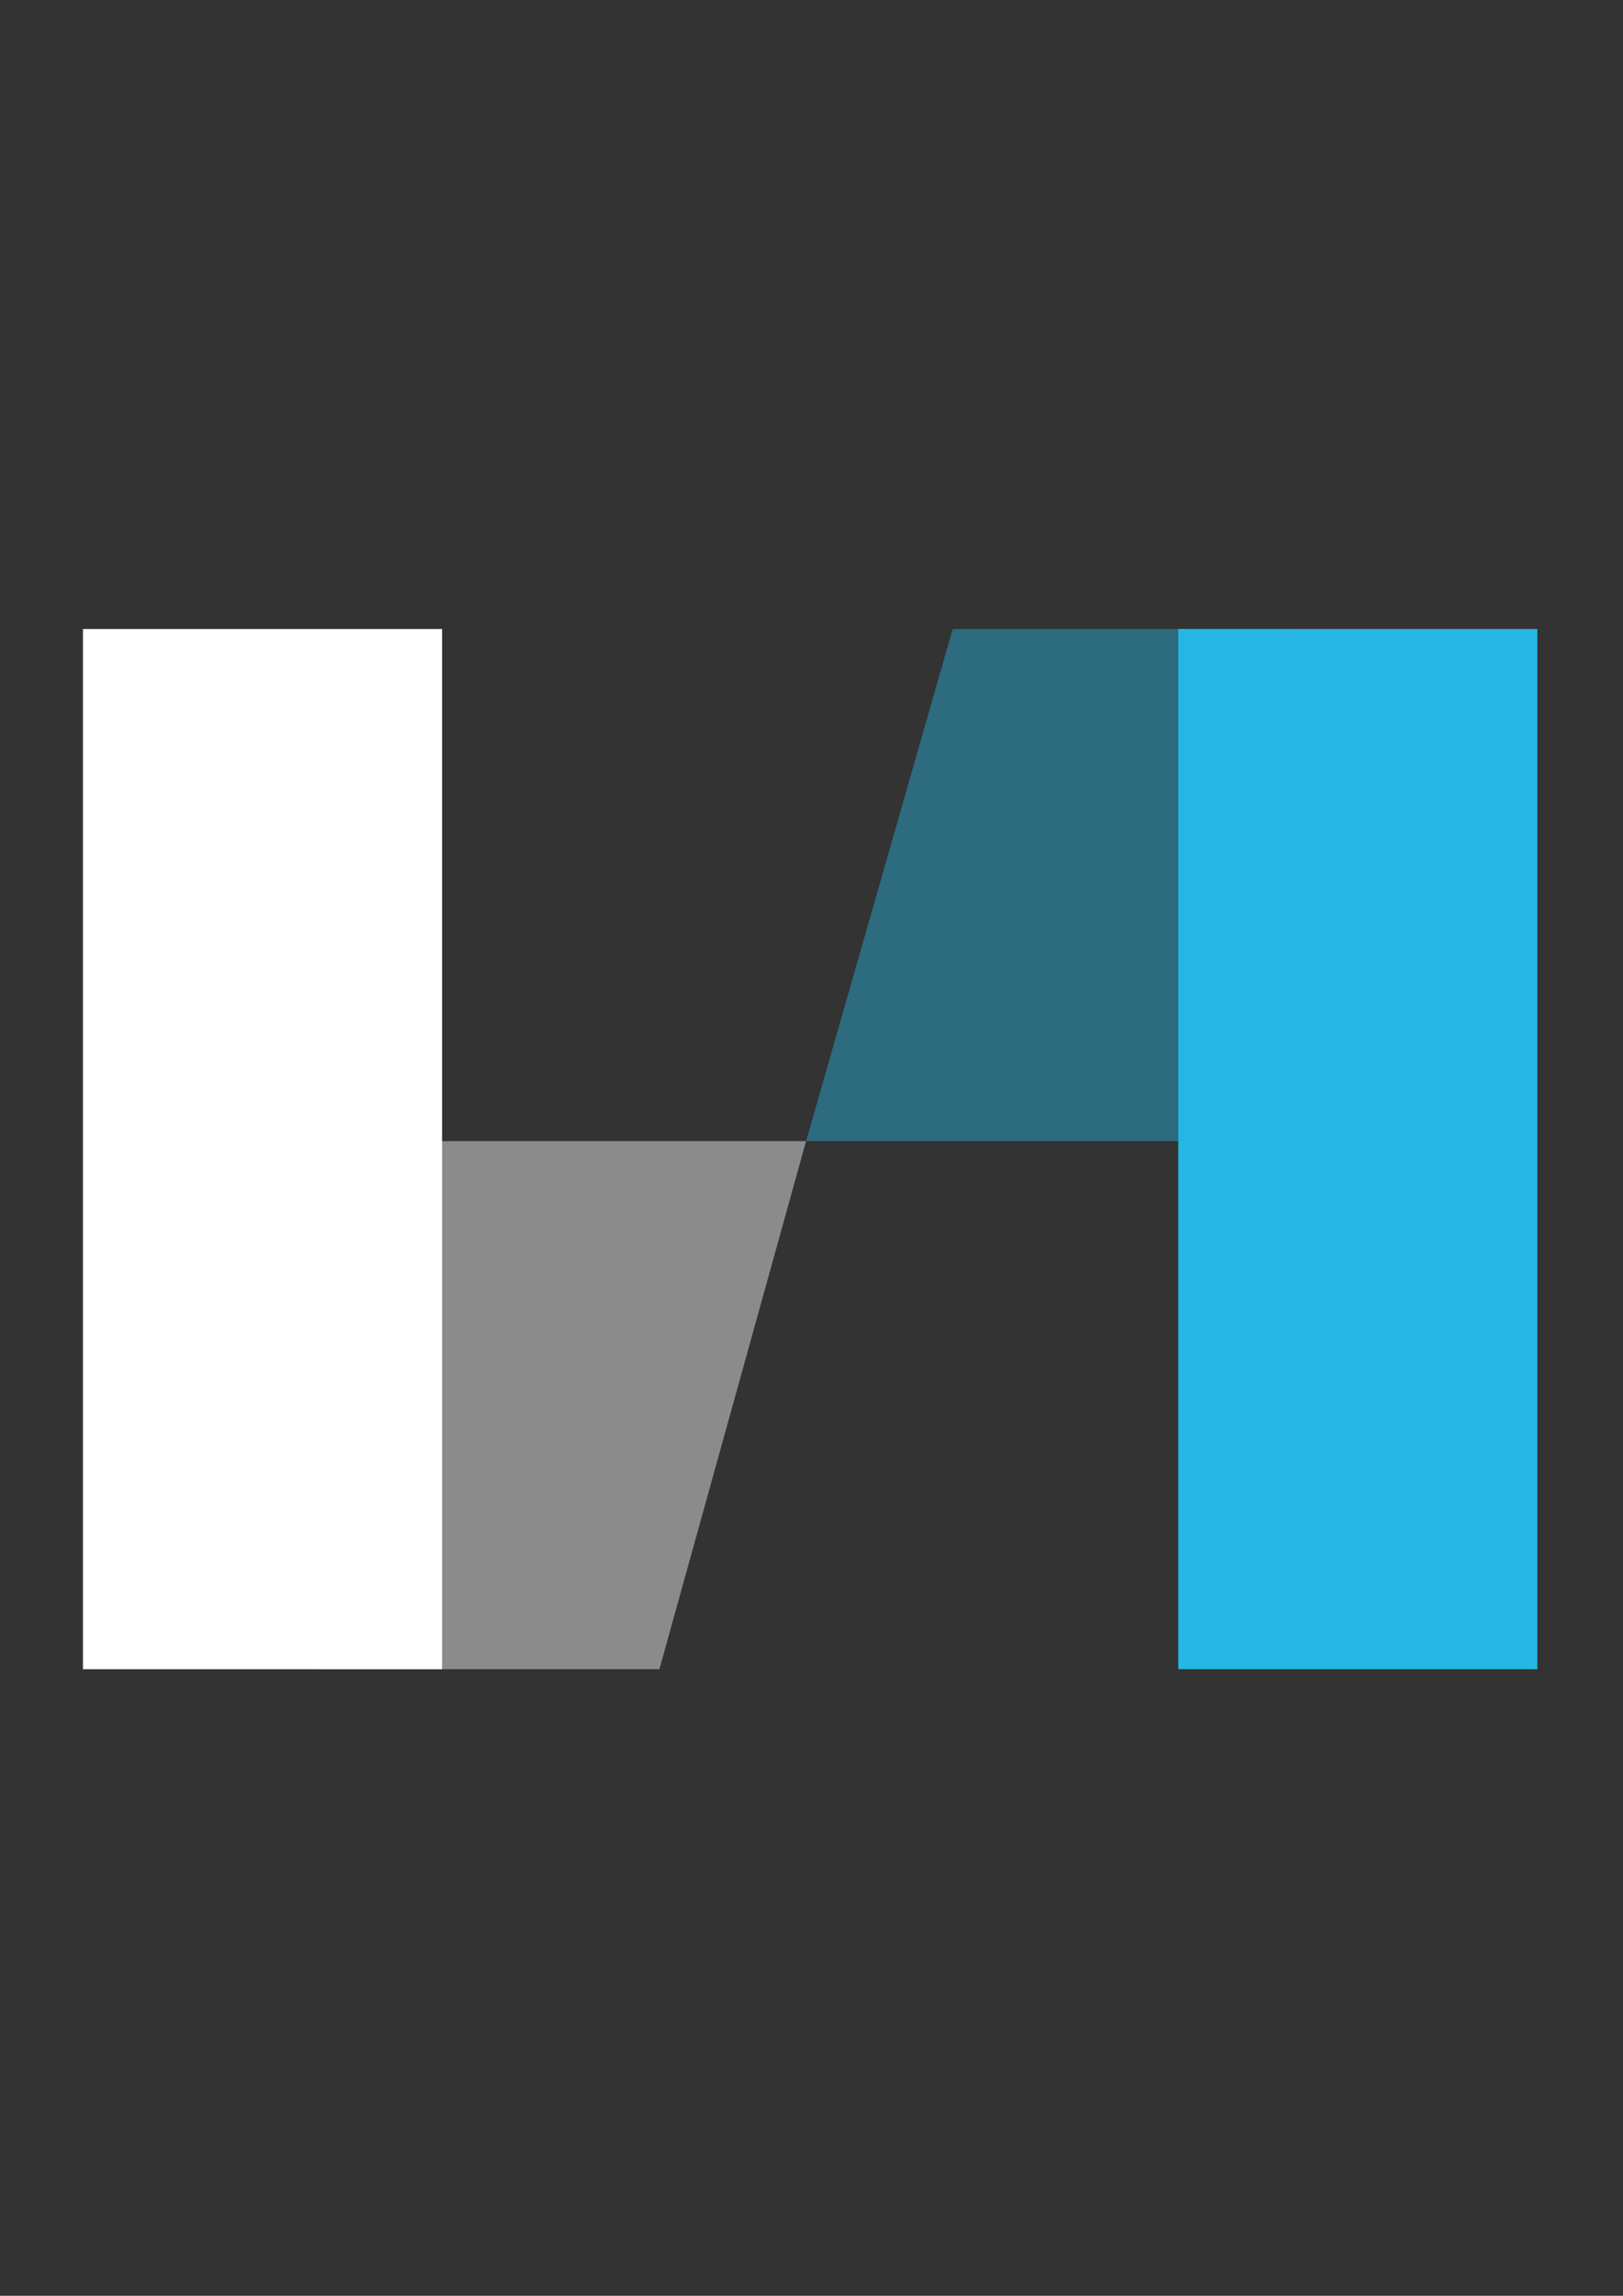
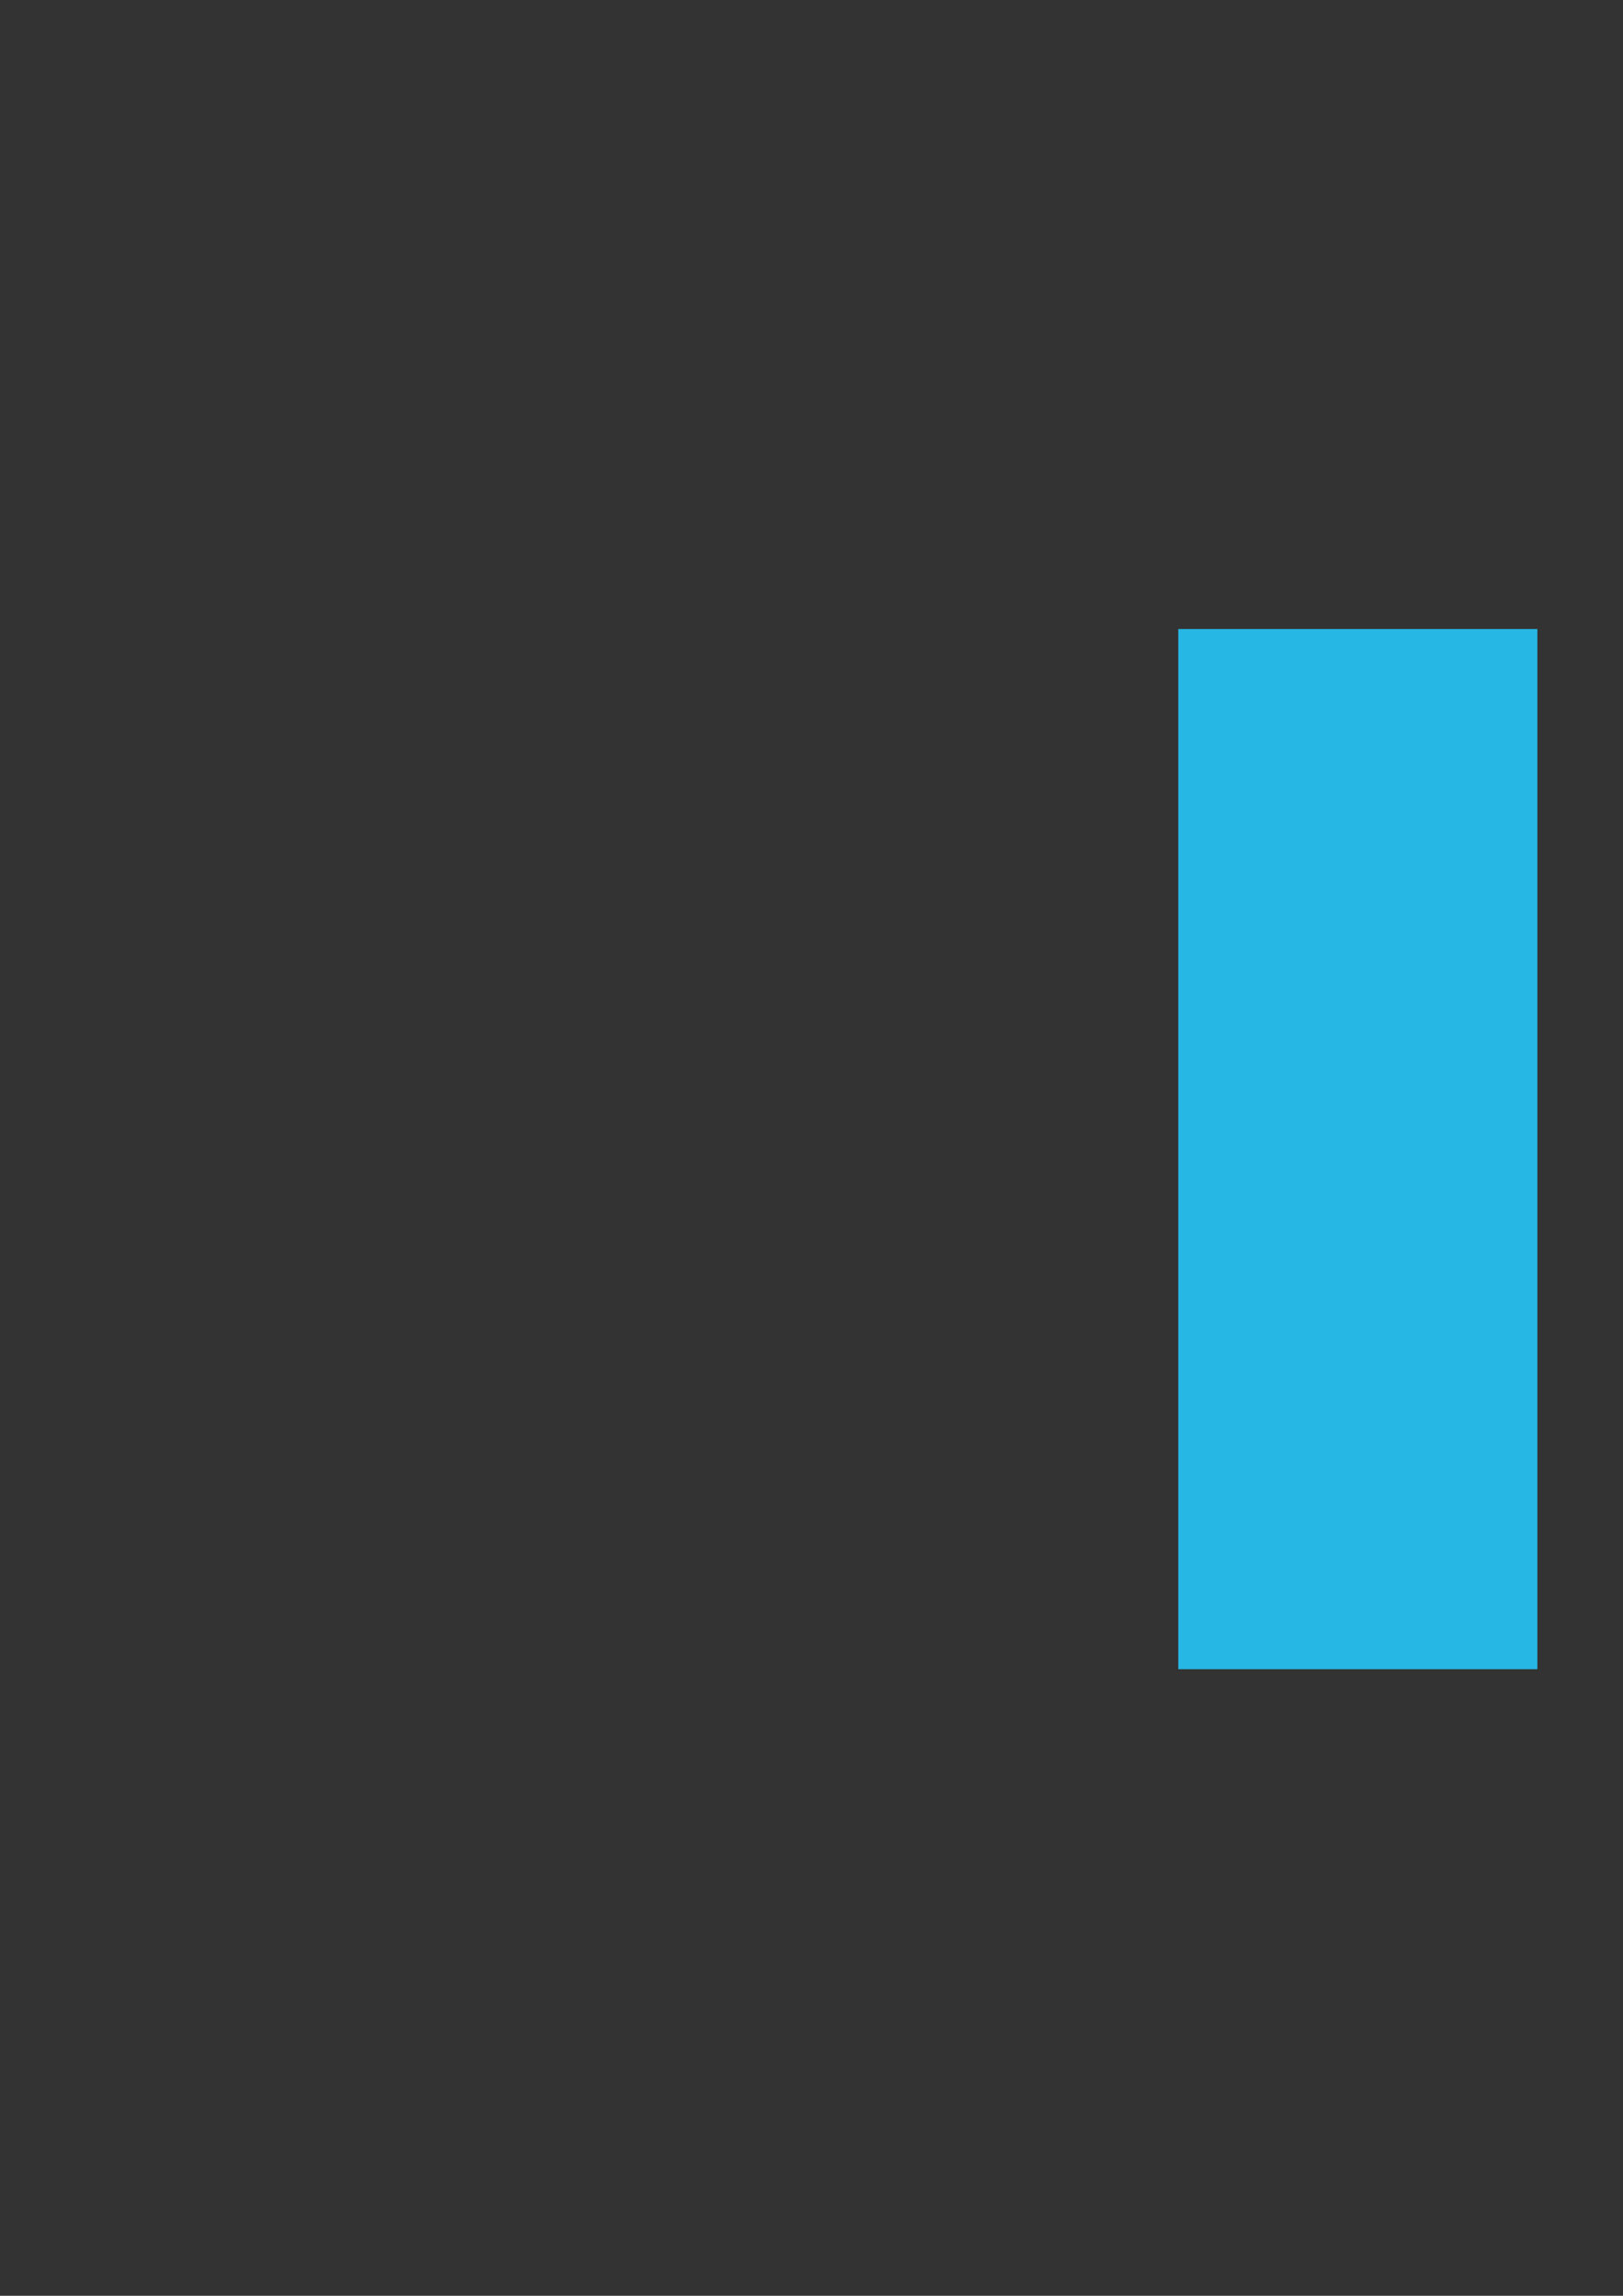
<svg xmlns="http://www.w3.org/2000/svg" data-bbox="30.43 230.67 533.45 381.44" viewBox="0 0 595.28 841.89" data-type="color">
  <rect x="0" y="0" width="595.28" height="841.89" fill="#333333" stroke="none" />
  <g>
-     <path fill="#ffffff" d="M162.15 230.67v381.44H30.43V230.67h131.72z" data-color="1" />
    <path fill="#26b7e4" d="M563.88 230.67v381.44H432.16V230.67h131.72z" data-color="2" />
-     <path opacity=".43" fill="#ffffff" d="M241.86 612.11H116.37V418.46h179.28l-53.79 193.65z" data-color="1" />
-     <path fill="#26b7e4" opacity=".43" d="M349.43 230.67h125.5v187.79H295.65l53.78-187.79z" data-color="2" />
  </g>
</svg>